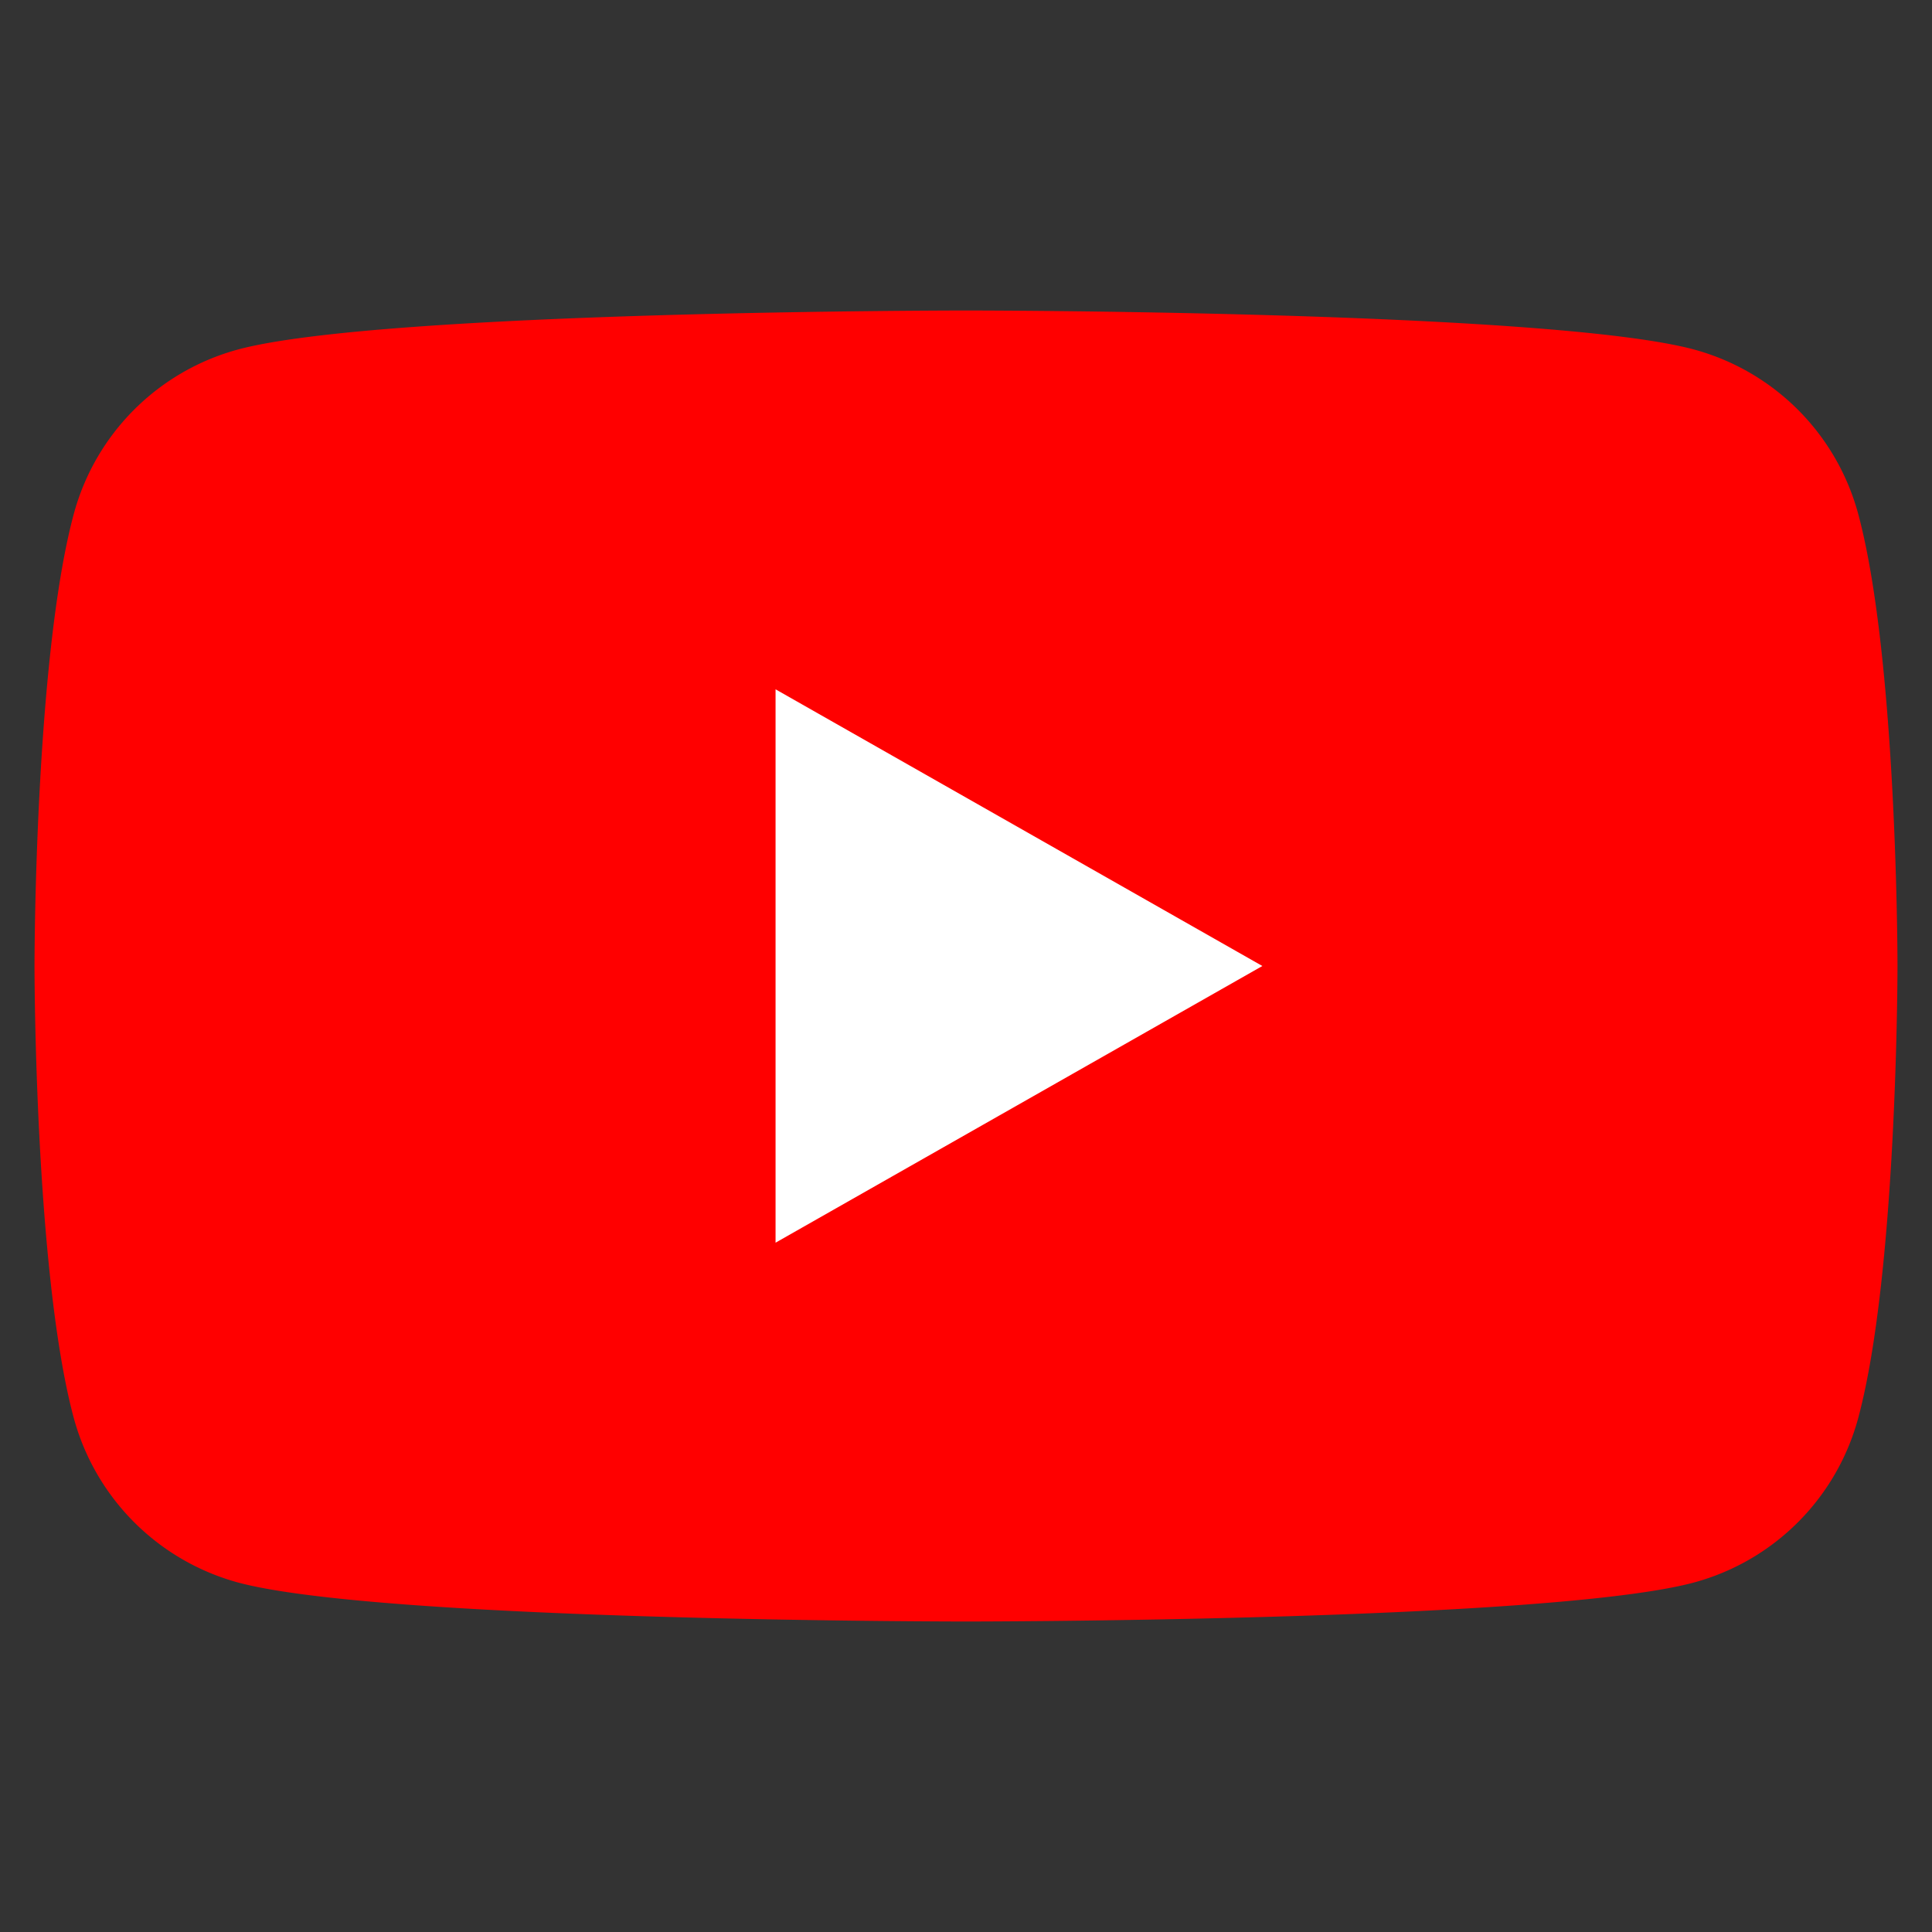
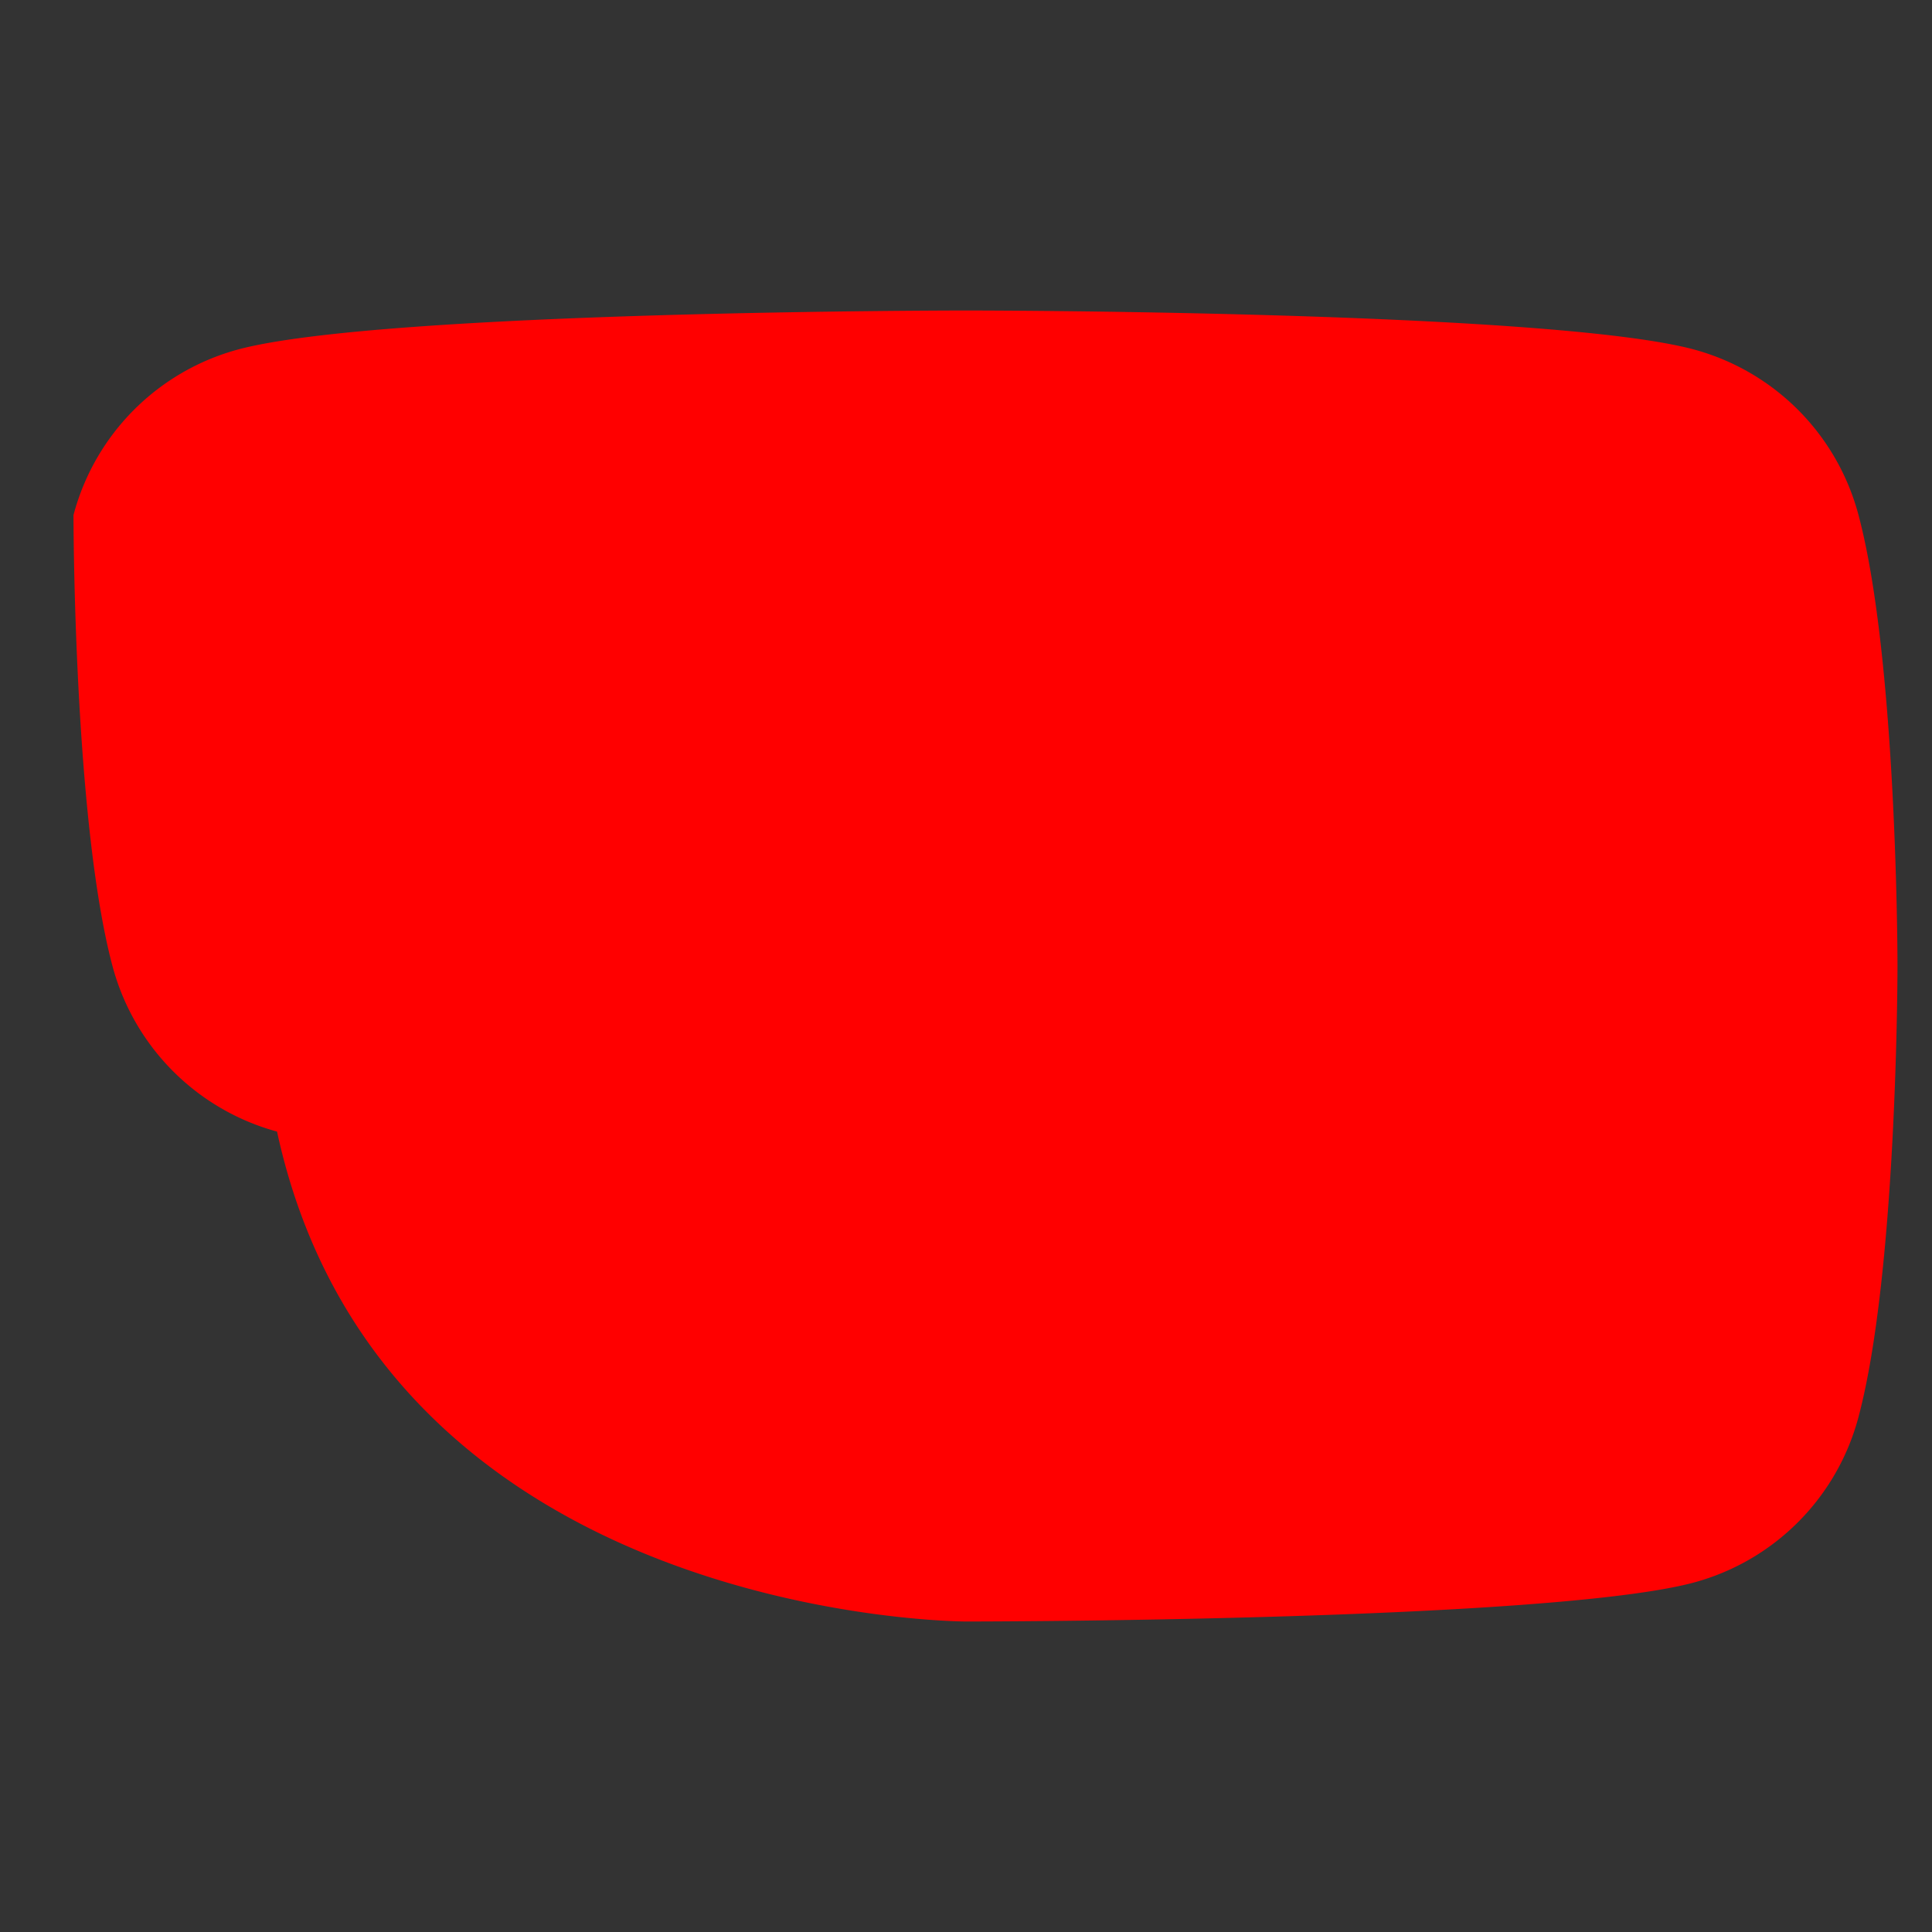
<svg xmlns="http://www.w3.org/2000/svg" version="1.1" id="social-icon-youtube" x="0px" y="0px" width="56px" height="56px" viewBox="0 0 56 56" style="enable-background:new 0 0 56 56;" xml:space="preserve">
  <rect x="0" y="0" width="56" height="56" fill="#333333" stroke="none" />
-   <path fill="red" d="M53.87 14.93a6.765 6.765 0 0 0-4.77-4.8C44.89 9 28 9 28 9S11.11 9 6.9 10.13a6.765 6.765 0 0 0-4.77 4.8C1 19.17 1 28 1 28s0 8.83 1.13 13.07a6.783 6.783 0 0 0 4.77 4.8C11.11 47 28 47 28 47s16.89 0 21.1-1.13a6.765 6.765 0 0 0 4.77-4.8C55 36.83 55 28 55 28s0-8.83-1.13-13.07" />
-   <path fill="#fff" d="M22.48 36.02 36.59 28l-14.11-8.02v16.04z" />
+   <path fill="red" d="M53.87 14.93a6.765 6.765 0 0 0-4.77-4.8C44.89 9 28 9 28 9S11.11 9 6.9 10.13a6.765 6.765 0 0 0-4.77 4.8s0 8.83 1.13 13.07a6.783 6.783 0 0 0 4.77 4.8C11.11 47 28 47 28 47s16.89 0 21.1-1.13a6.765 6.765 0 0 0 4.77-4.8C55 36.83 55 28 55 28s0-8.83-1.13-13.07" />
</svg>